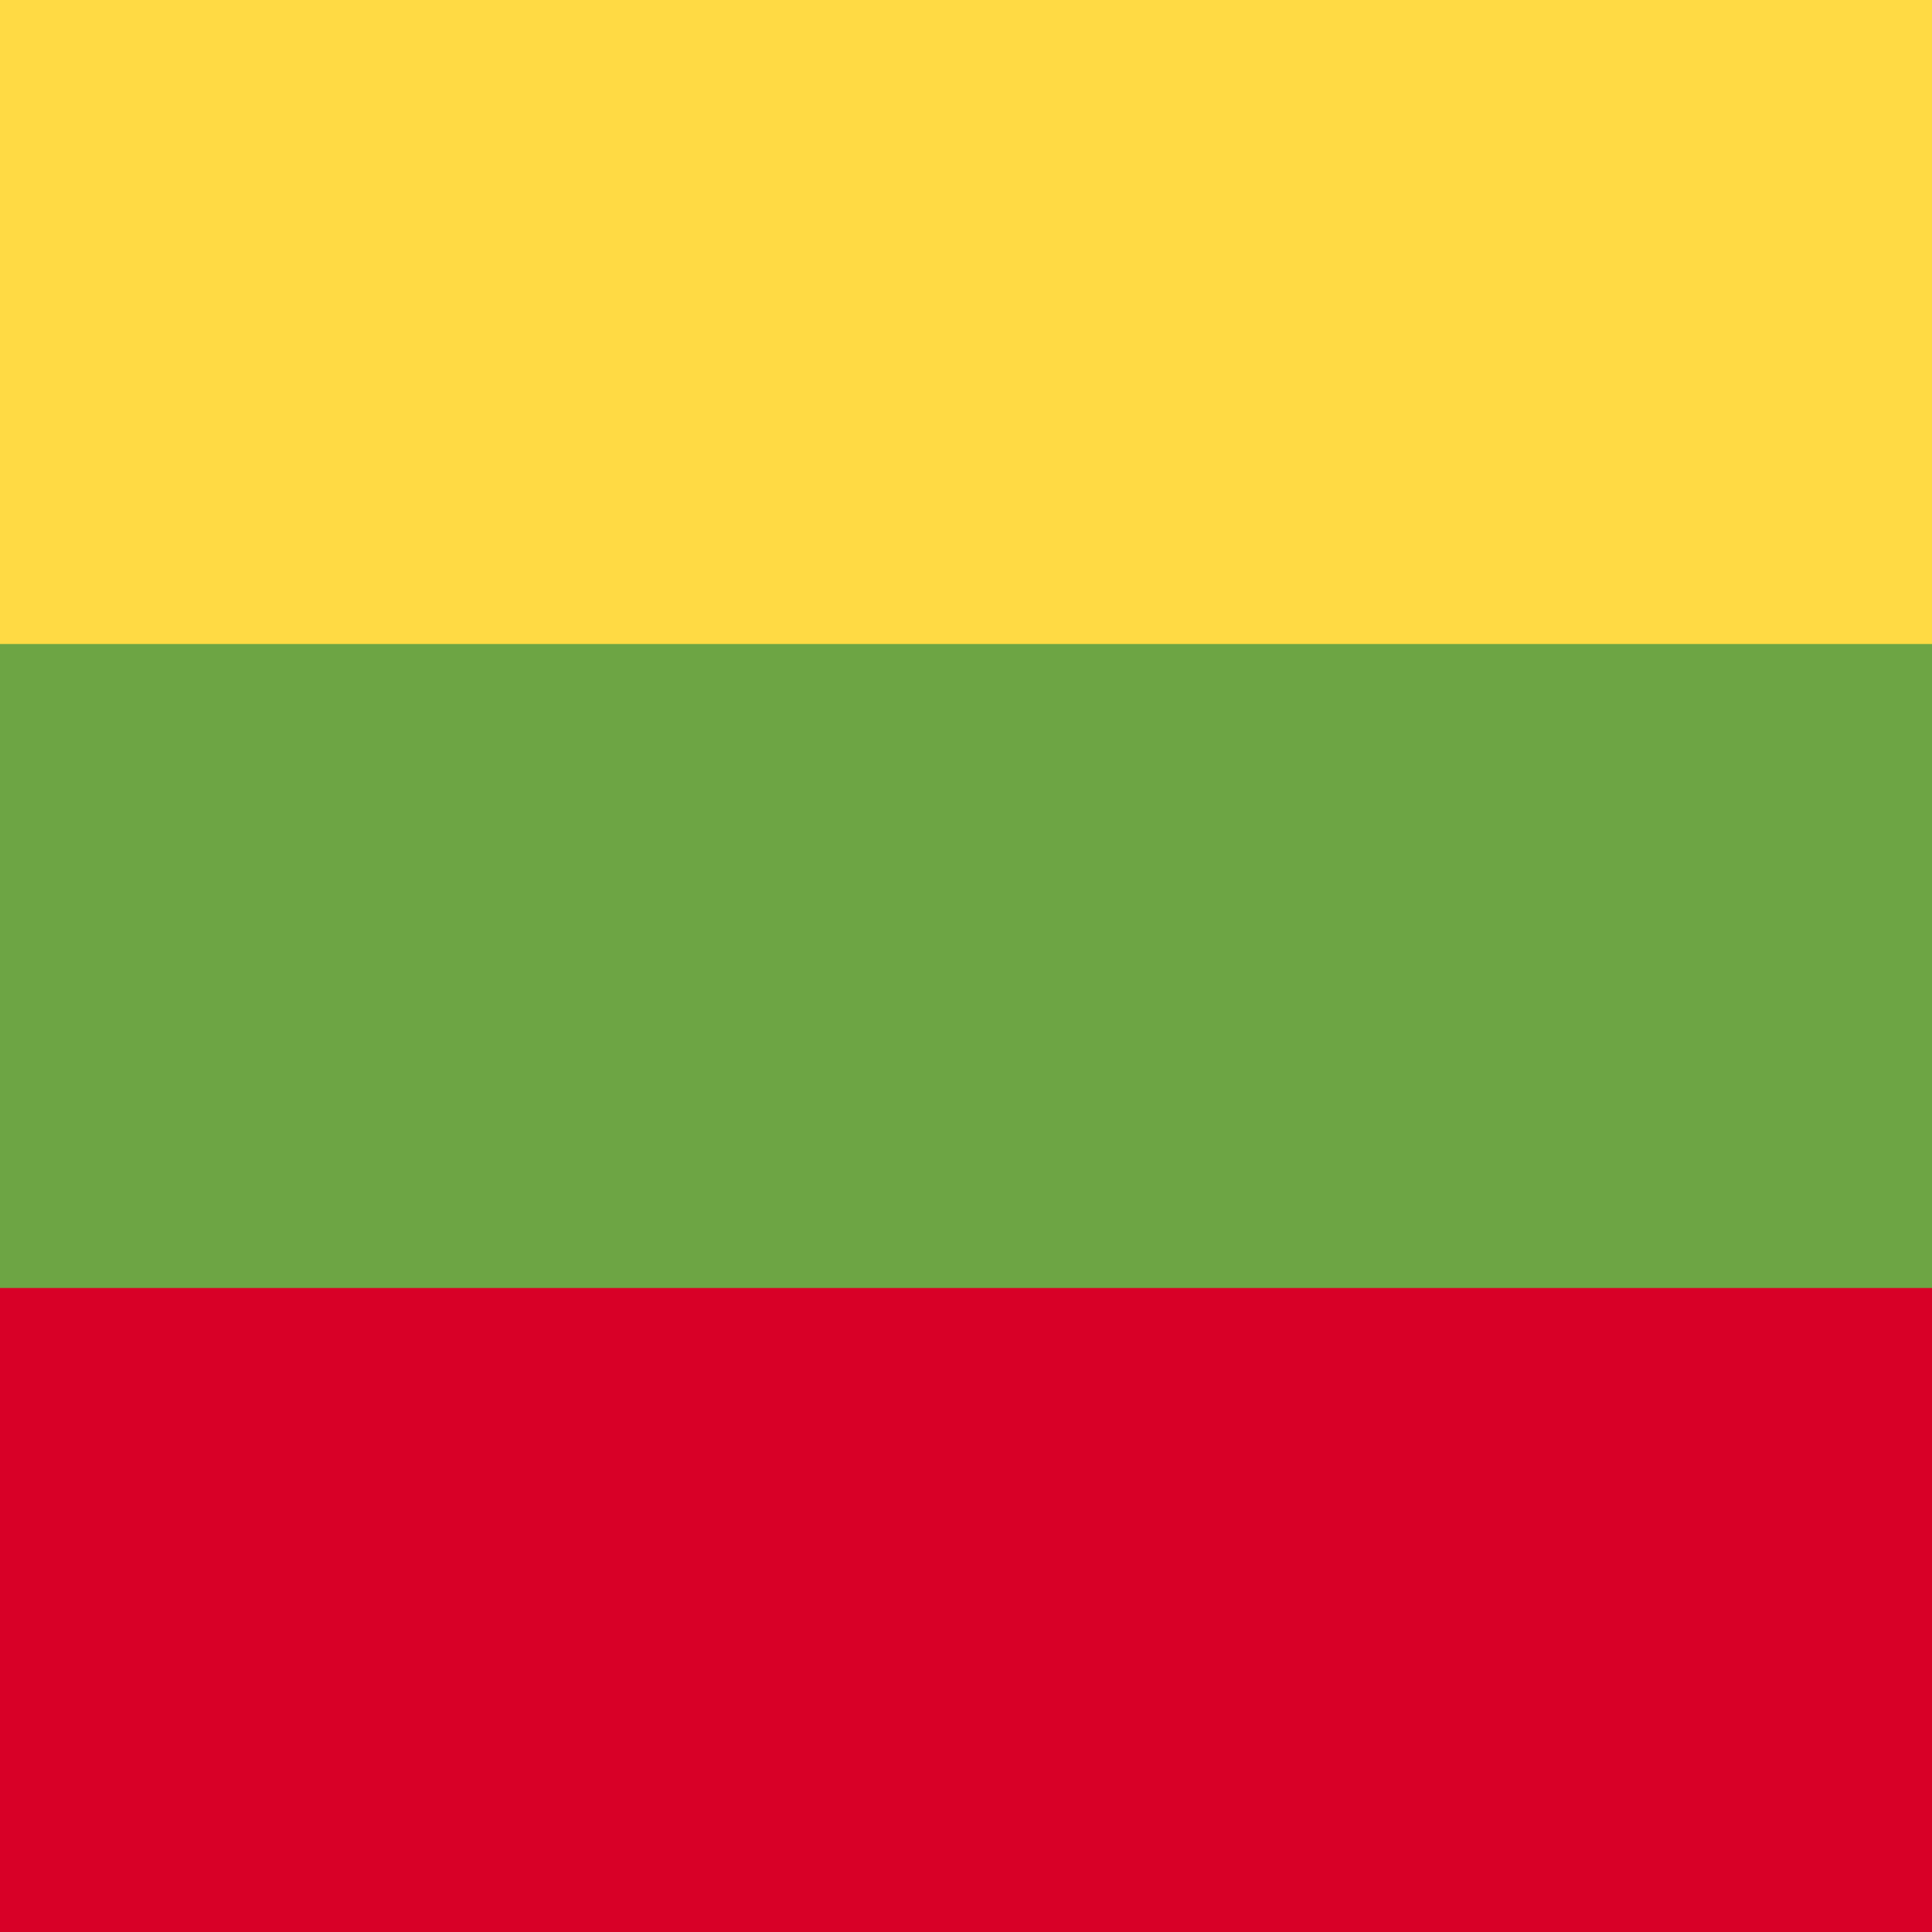
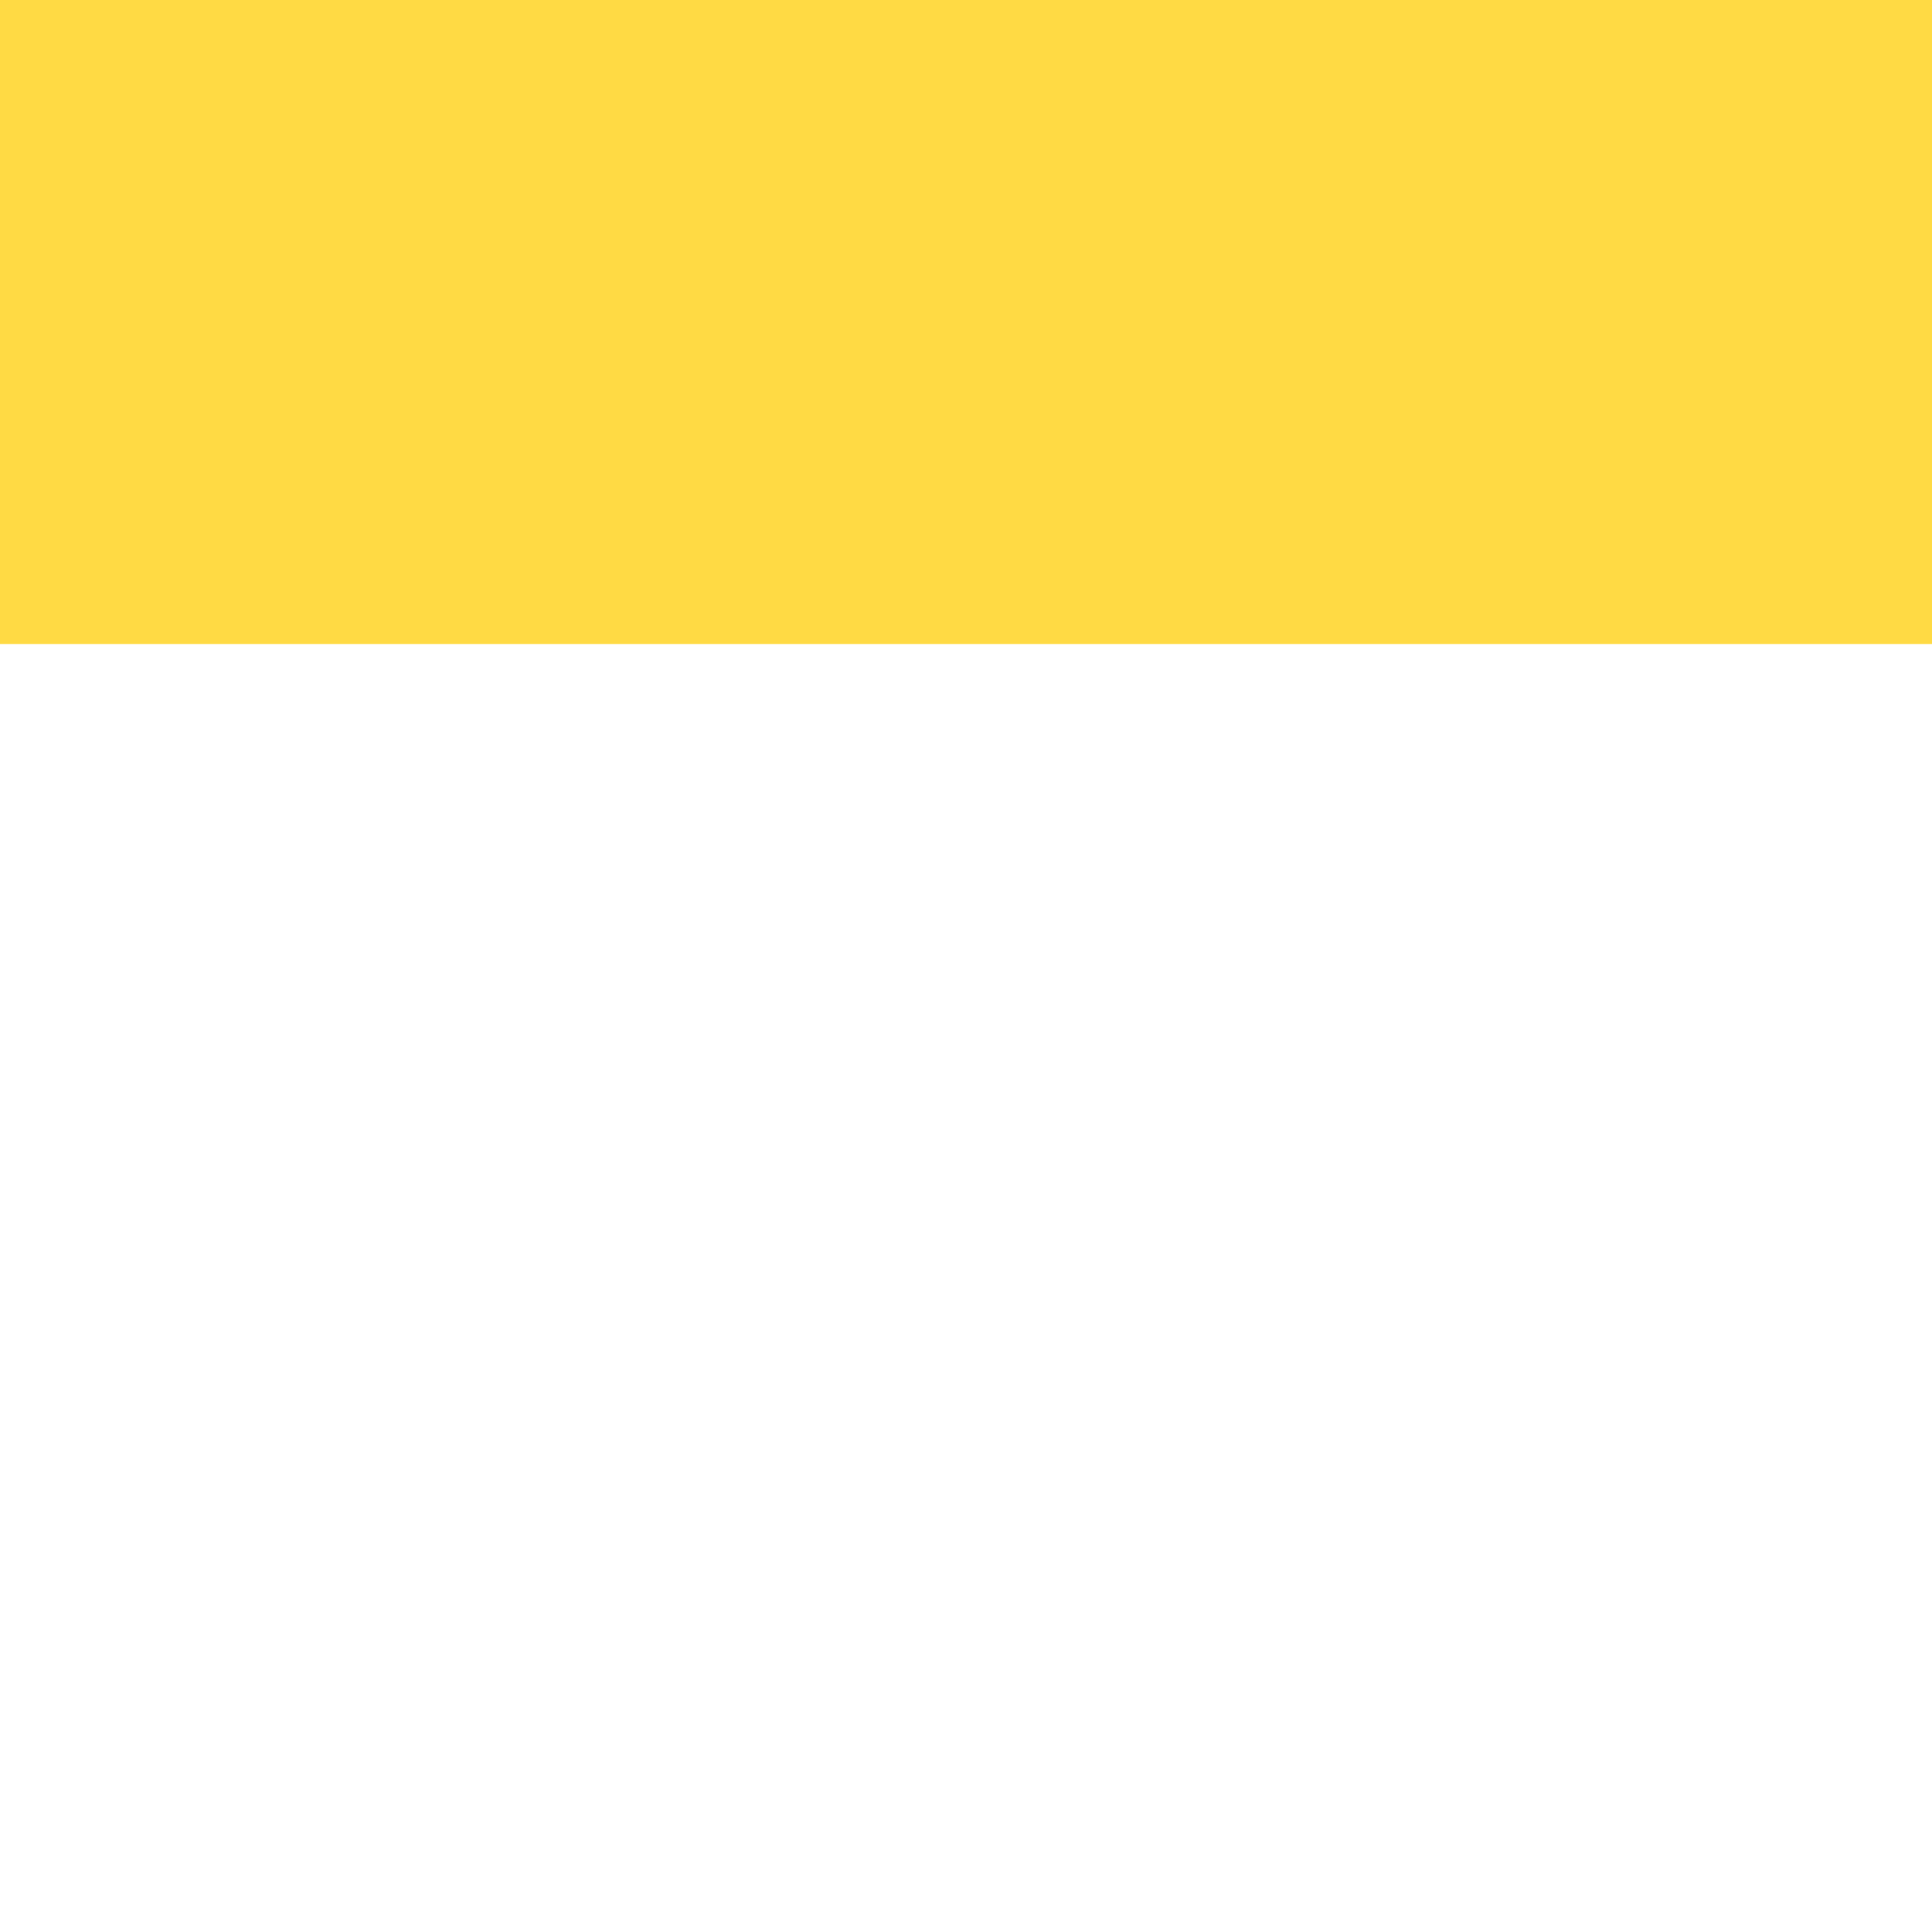
<svg xmlns="http://www.w3.org/2000/svg" fill="none" viewBox="0 0 24 24" id="svg_lt" width="100%" height="100%">
  <g>
-     <path fill="#6DA544" d="M24 0H0v24h24V0Z" />
    <path fill="#FFDA44" d="M24 0H0v8h24V0Z" />
-     <path fill="#D80027" d="M24 16H0v8h24v-8Z" />
  </g>
</svg>